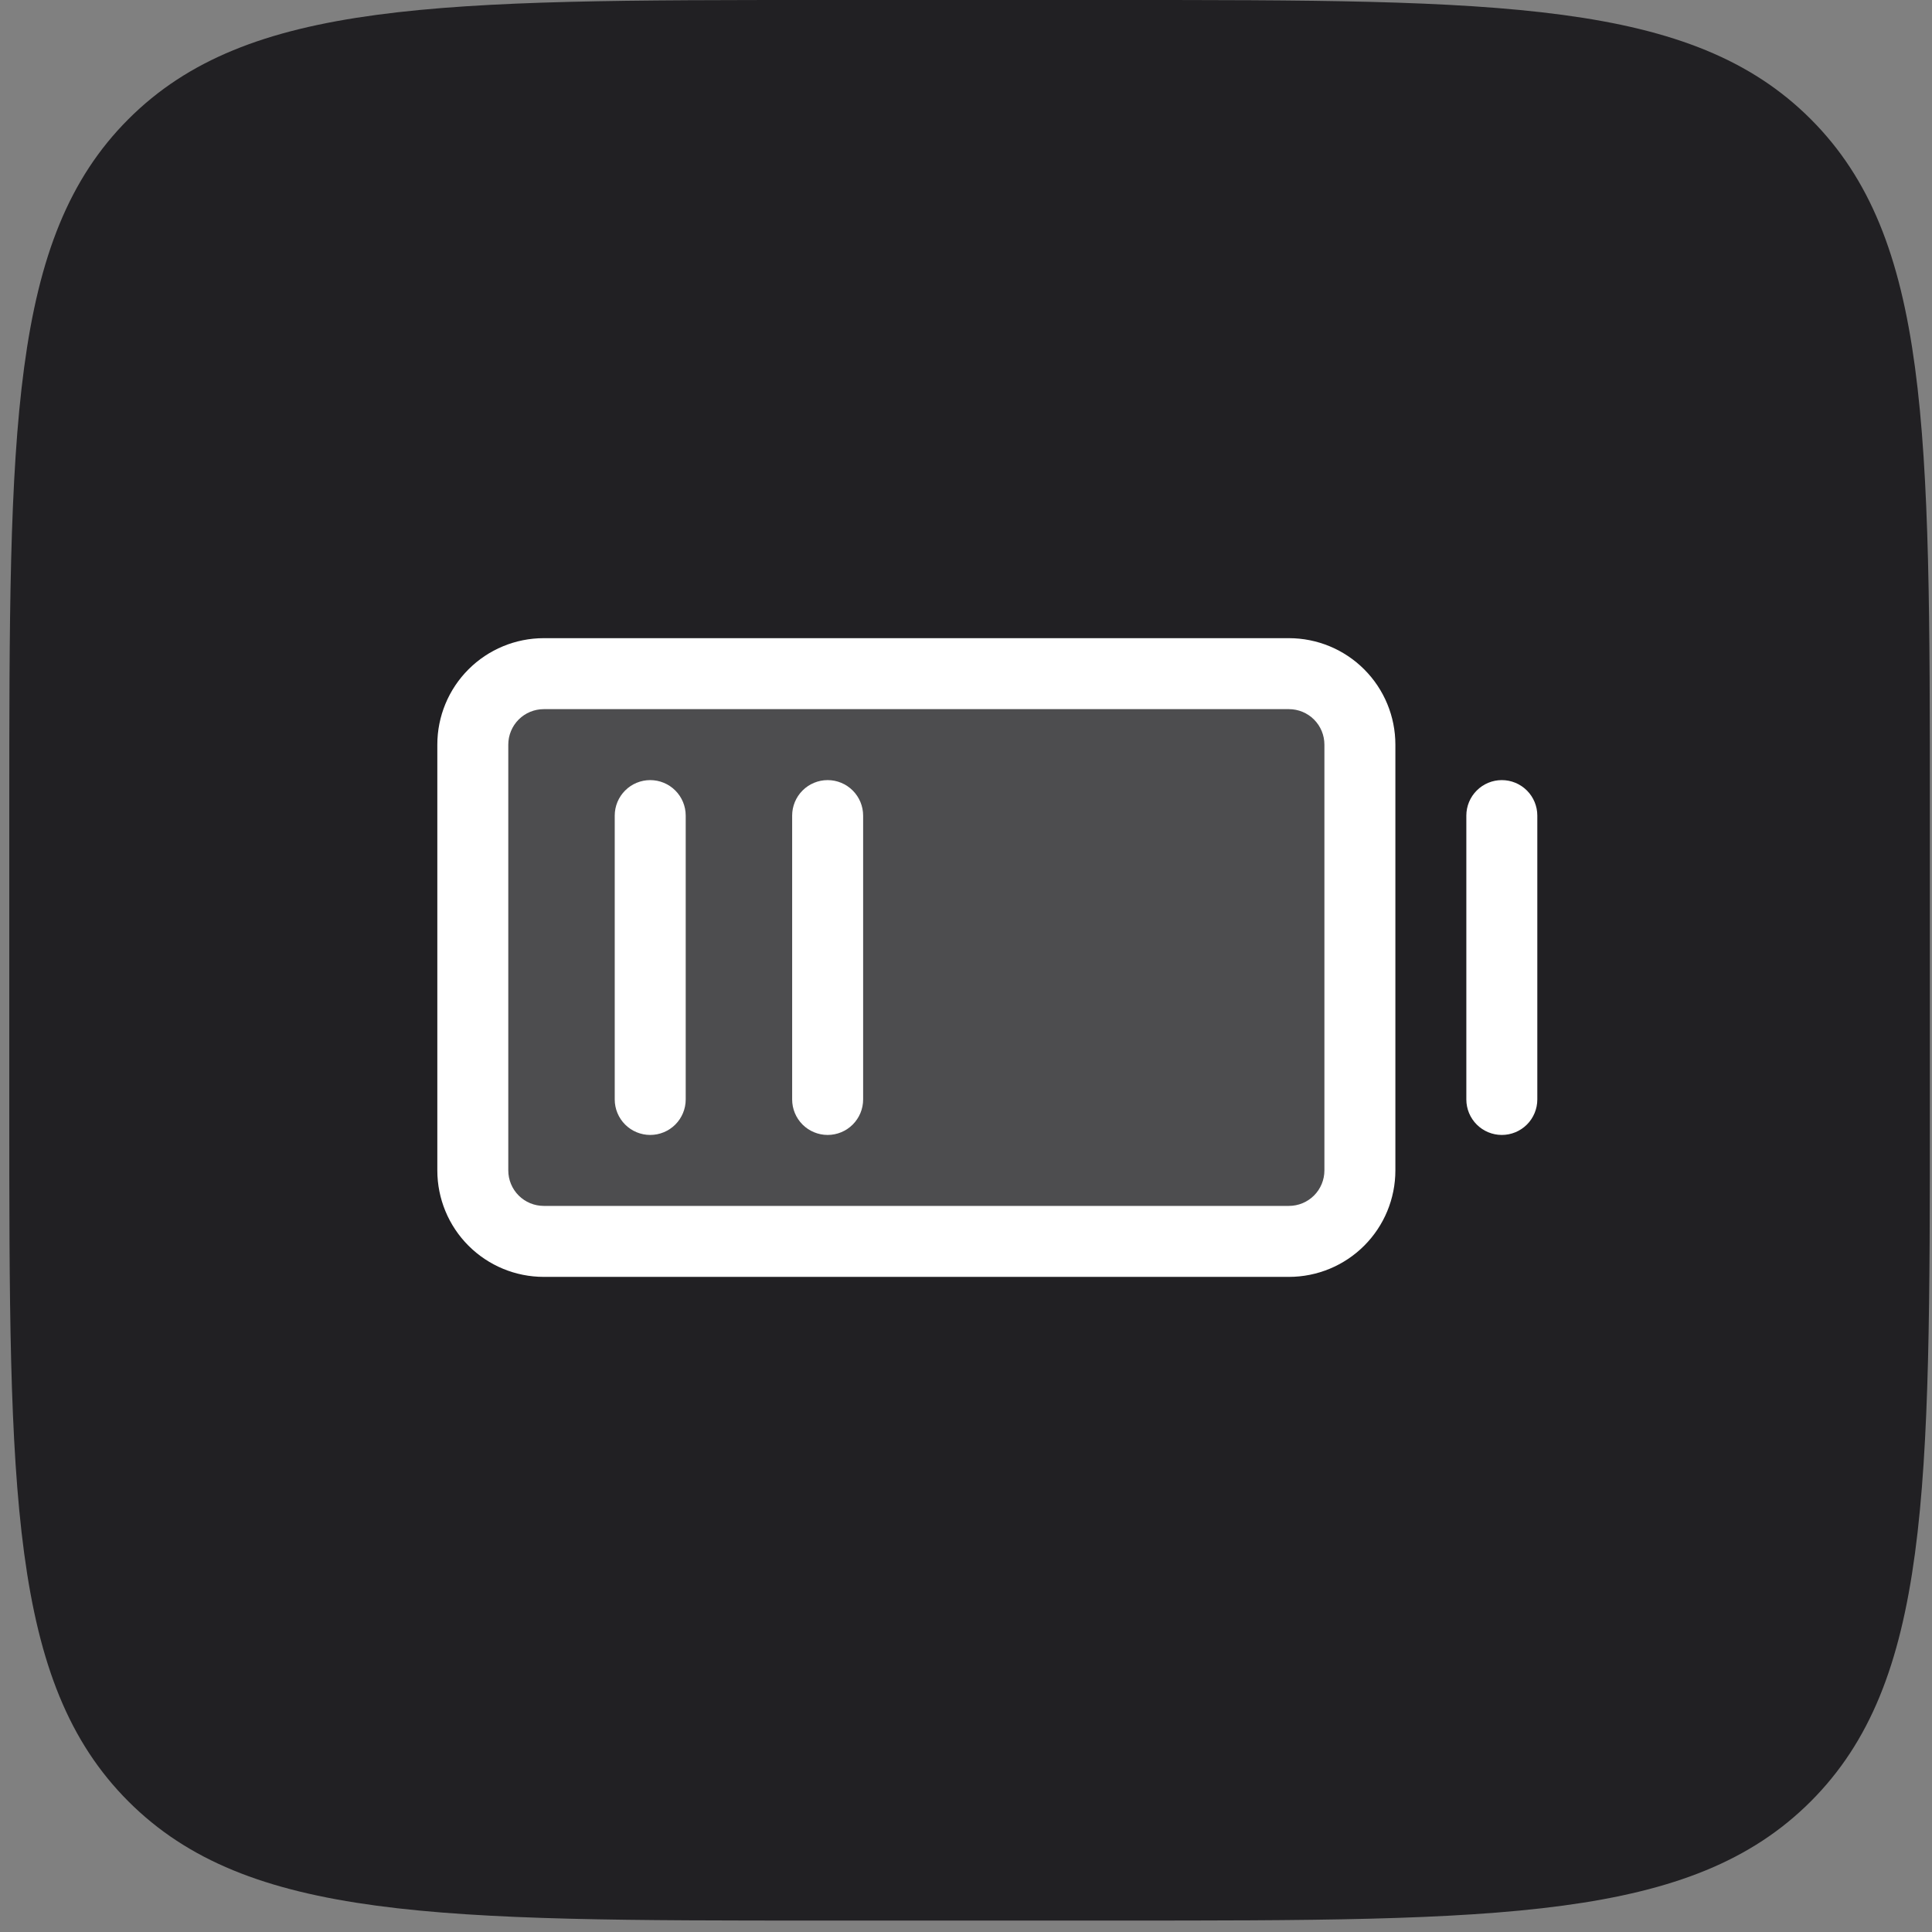
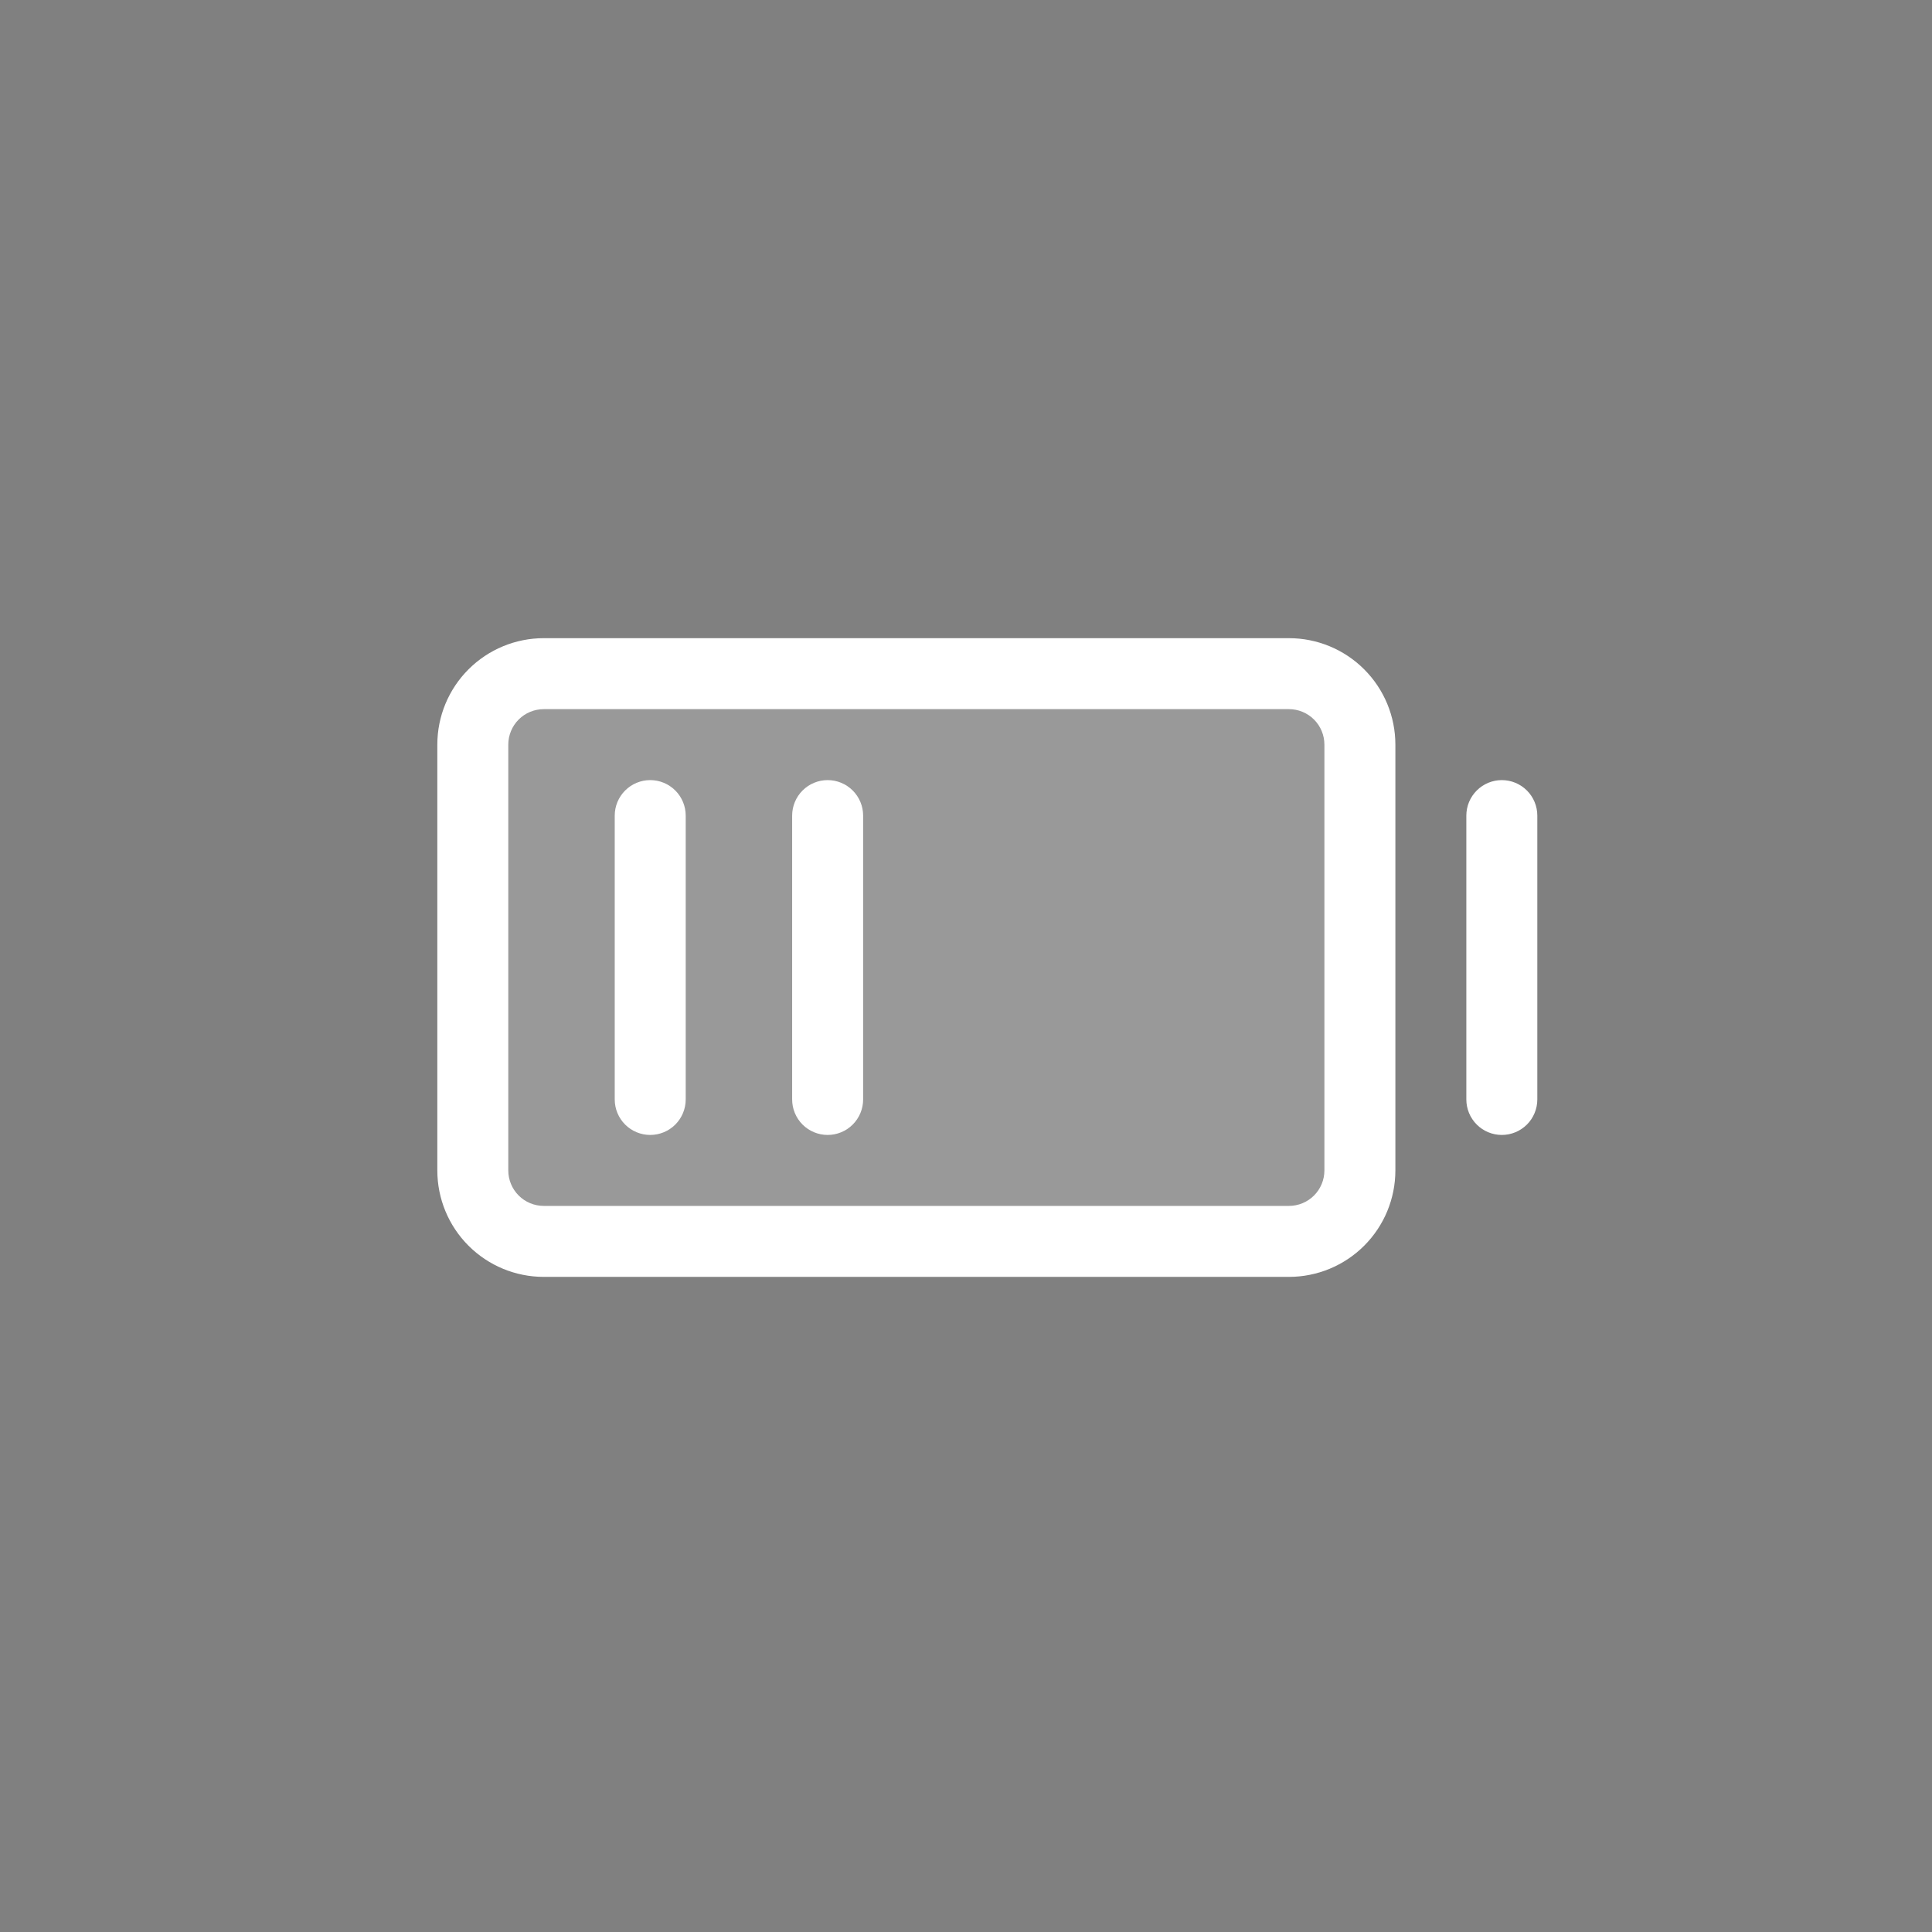
<svg xmlns="http://www.w3.org/2000/svg" width="114" height="114" viewBox="0 0 114 114" fill="none">
  <rect x="0" y="0" width="114" height="114" fill="#808080" stroke="none" />
-   <path d="M0.548 48C0.548 25.373 0.548 14.059 7.578 7.029C14.607 0 25.921 0 48.548 0H65.874C88.501 0 99.815 0 106.844 7.029C113.874 14.059 113.874 25.373 113.874 48V65.325C113.874 87.953 113.874 99.266 106.844 106.296C99.815 113.325 88.501 113.325 65.874 113.325H48.548C25.921 113.325 14.607 113.325 7.578 106.296C0.548 99.266 0.548 87.953 0.548 65.325V48Z" fill="#212023" />
  <path opacity="0.2" d="M80.242 43.938V69.062C80.242 70.173 79.801 71.238 79.016 72.023C78.23 72.809 77.165 73.25 76.055 73.25H32.086C30.975 73.25 29.91 72.809 29.125 72.023C28.34 71.238 27.898 70.173 27.898 69.062V43.938C27.898 42.827 28.34 41.762 29.125 40.977C29.91 40.191 30.975 39.75 32.086 39.75H76.055C77.165 39.75 78.23 40.191 79.016 40.977C79.801 41.762 80.242 42.827 80.242 43.938Z" fill="white" />
  <path d="M76.055 37.656H32.086C30.42 37.656 28.822 38.318 27.644 39.496C26.466 40.674 25.805 42.272 25.805 43.938V69.062C25.805 70.728 26.466 72.326 27.644 73.504C28.822 74.682 30.42 75.344 32.086 75.344H76.055C77.721 75.344 79.318 74.682 80.496 73.504C81.674 72.326 82.336 70.728 82.336 69.062V43.938C82.336 42.272 81.674 40.674 80.496 39.496C79.318 38.318 77.721 37.656 76.055 37.656ZM78.148 69.062C78.148 69.618 77.928 70.15 77.535 70.543C77.142 70.936 76.61 71.156 76.055 71.156H32.086C31.531 71.156 30.998 70.936 30.605 70.543C30.213 70.15 29.992 69.618 29.992 69.062V43.938C29.992 43.382 30.213 42.85 30.605 42.457C30.998 42.064 31.531 41.844 32.086 41.844H76.055C76.61 41.844 77.142 42.064 77.535 42.457C77.928 42.85 78.148 43.382 78.148 43.938V69.062ZM50.93 48.125V64.875C50.93 65.43 50.709 65.963 50.316 66.356C49.924 66.748 49.391 66.969 48.836 66.969C48.281 66.969 47.748 66.748 47.355 66.356C46.963 65.963 46.742 65.43 46.742 64.875V48.125C46.742 47.57 46.963 47.037 47.355 46.645C47.748 46.252 48.281 46.031 48.836 46.031C49.391 46.031 49.924 46.252 50.316 46.645C50.709 47.037 50.93 47.57 50.93 48.125ZM40.461 48.125V64.875C40.461 65.43 40.24 65.963 39.848 66.356C39.455 66.748 38.922 66.969 38.367 66.969C37.812 66.969 37.279 66.748 36.887 66.356C36.494 65.963 36.273 65.43 36.273 64.875V48.125C36.273 47.57 36.494 47.037 36.887 46.645C37.279 46.252 37.812 46.031 38.367 46.031C38.922 46.031 39.455 46.252 39.848 46.645C40.24 47.037 40.461 47.57 40.461 48.125ZM90.711 48.125V64.875C90.711 65.43 90.49 65.963 90.098 66.356C89.705 66.748 89.172 66.969 88.617 66.969C88.062 66.969 87.529 66.748 87.137 66.356C86.744 65.963 86.523 65.43 86.523 64.875V48.125C86.523 47.57 86.744 47.037 87.137 46.645C87.529 46.252 88.062 46.031 88.617 46.031C89.172 46.031 89.705 46.252 90.098 46.645C90.49 47.037 90.711 47.57 90.711 48.125Z" fill="white" />
</svg>